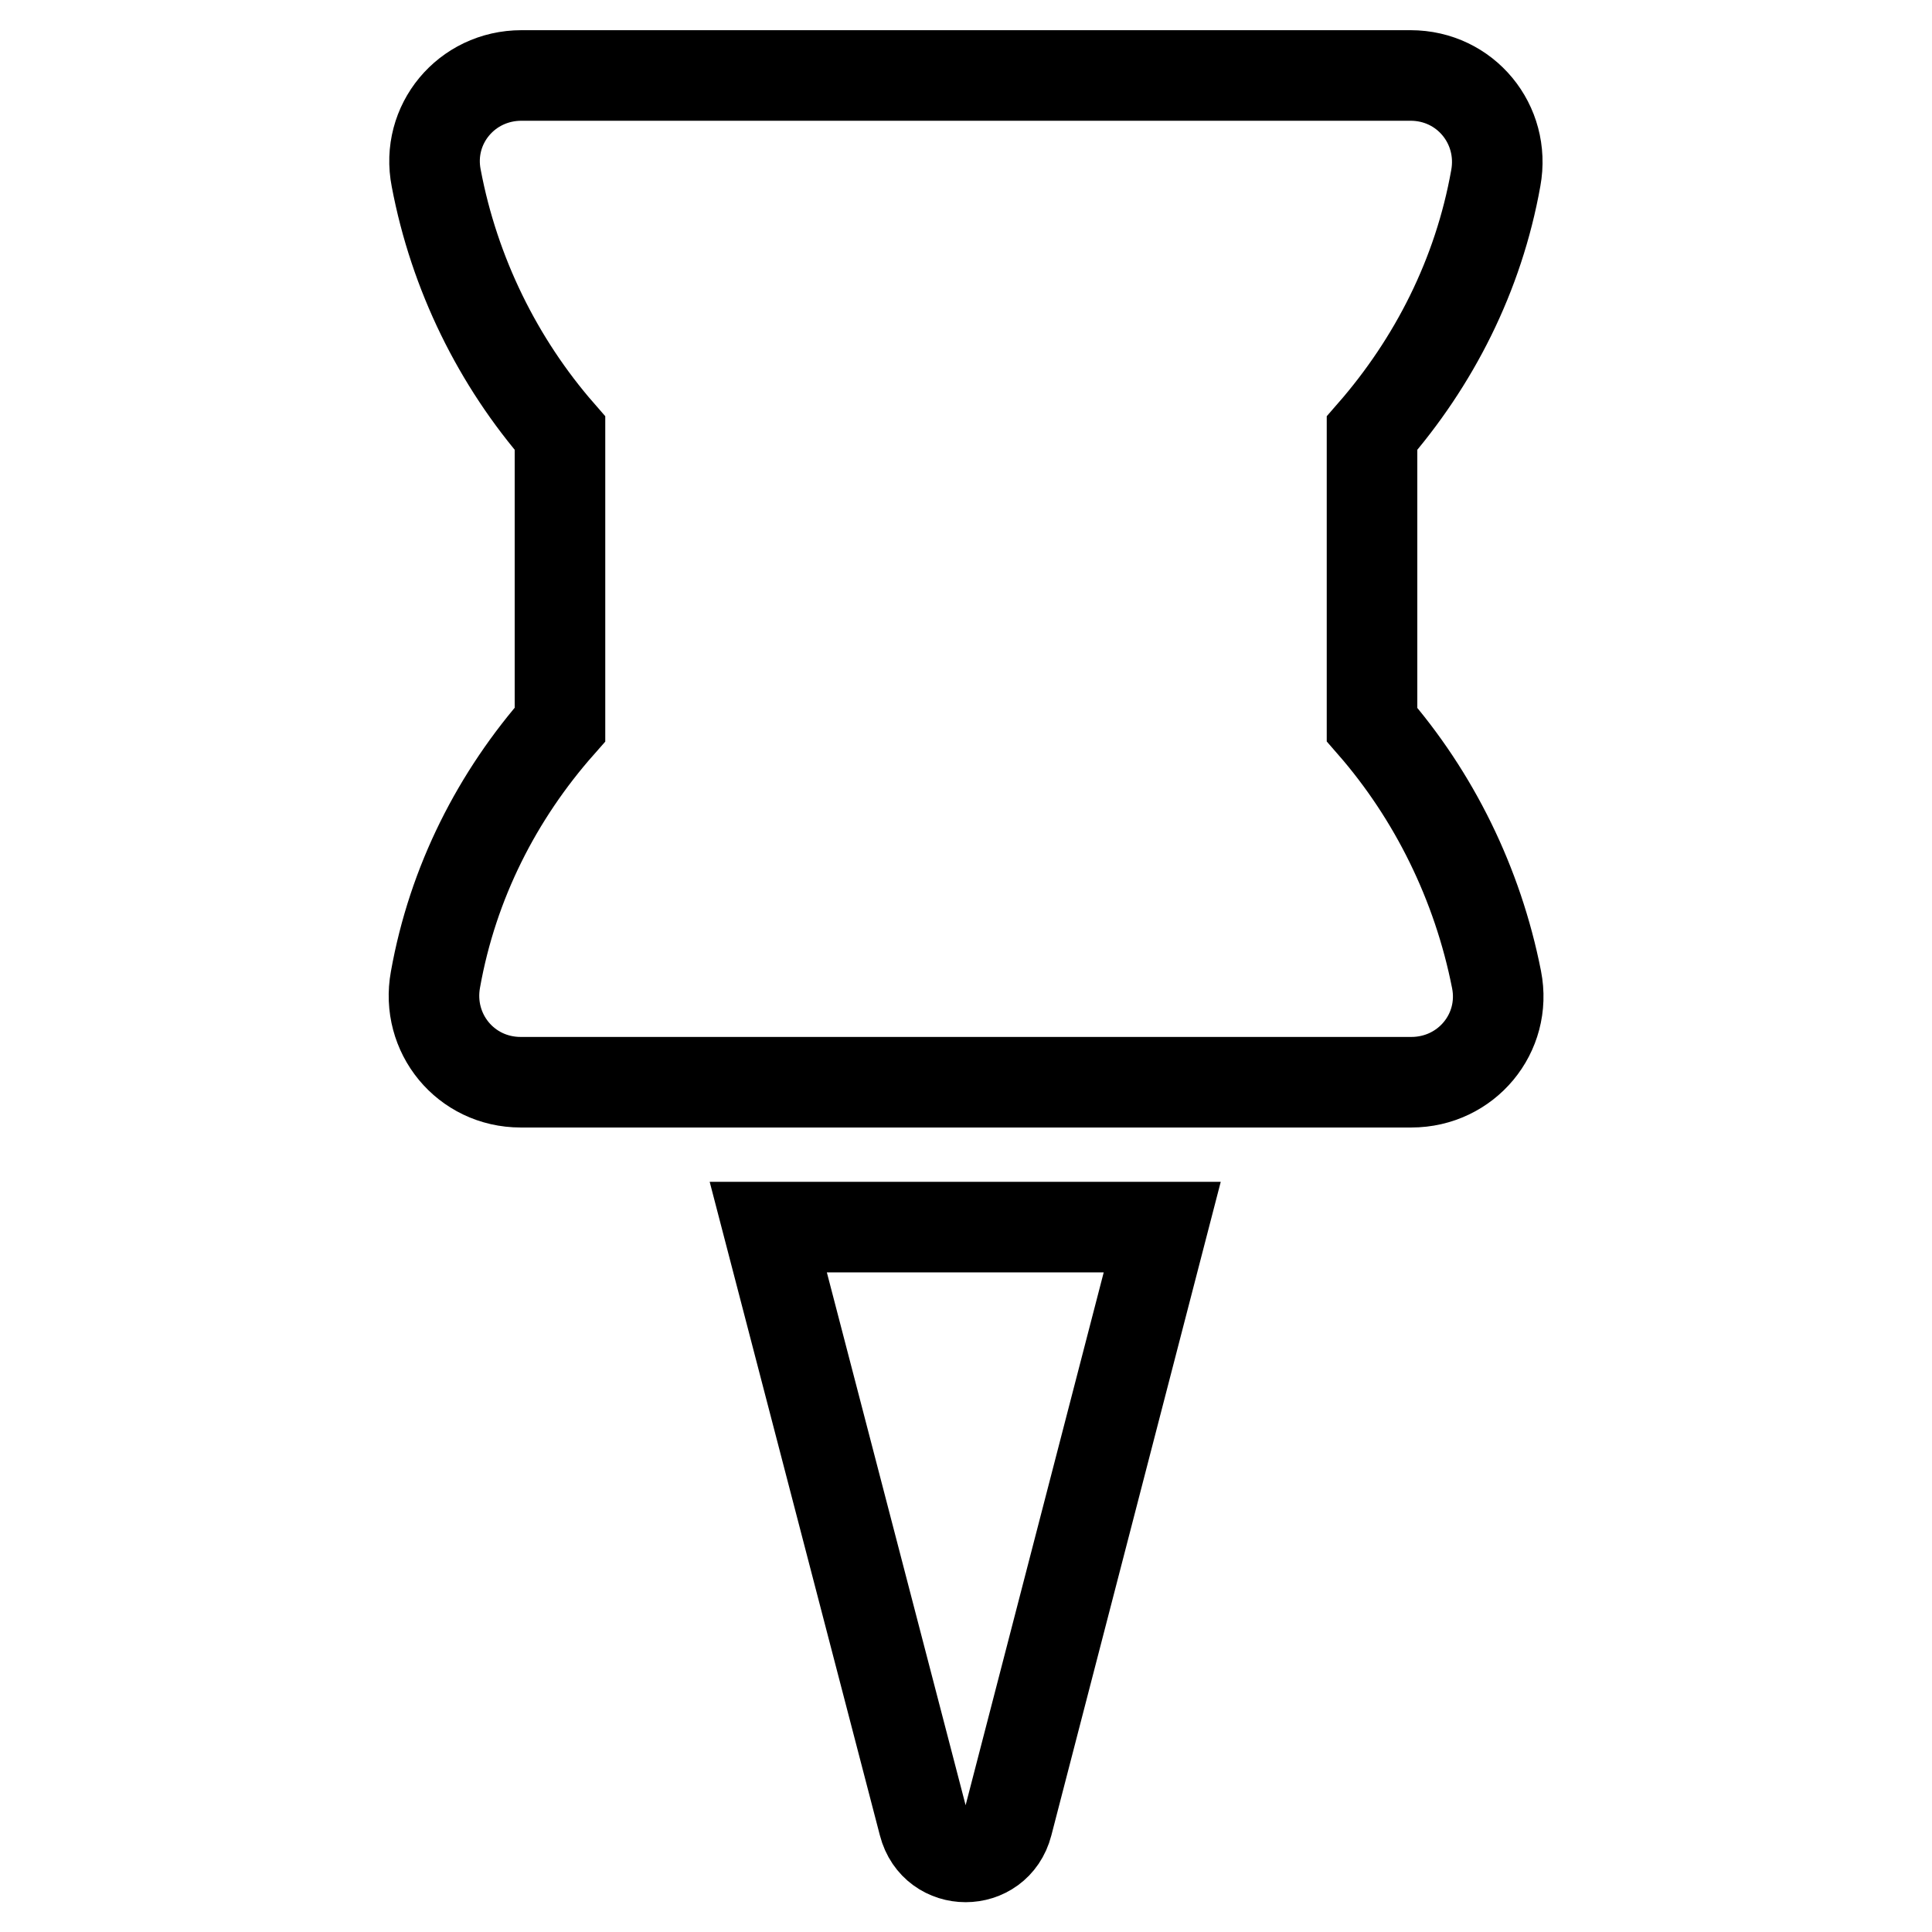
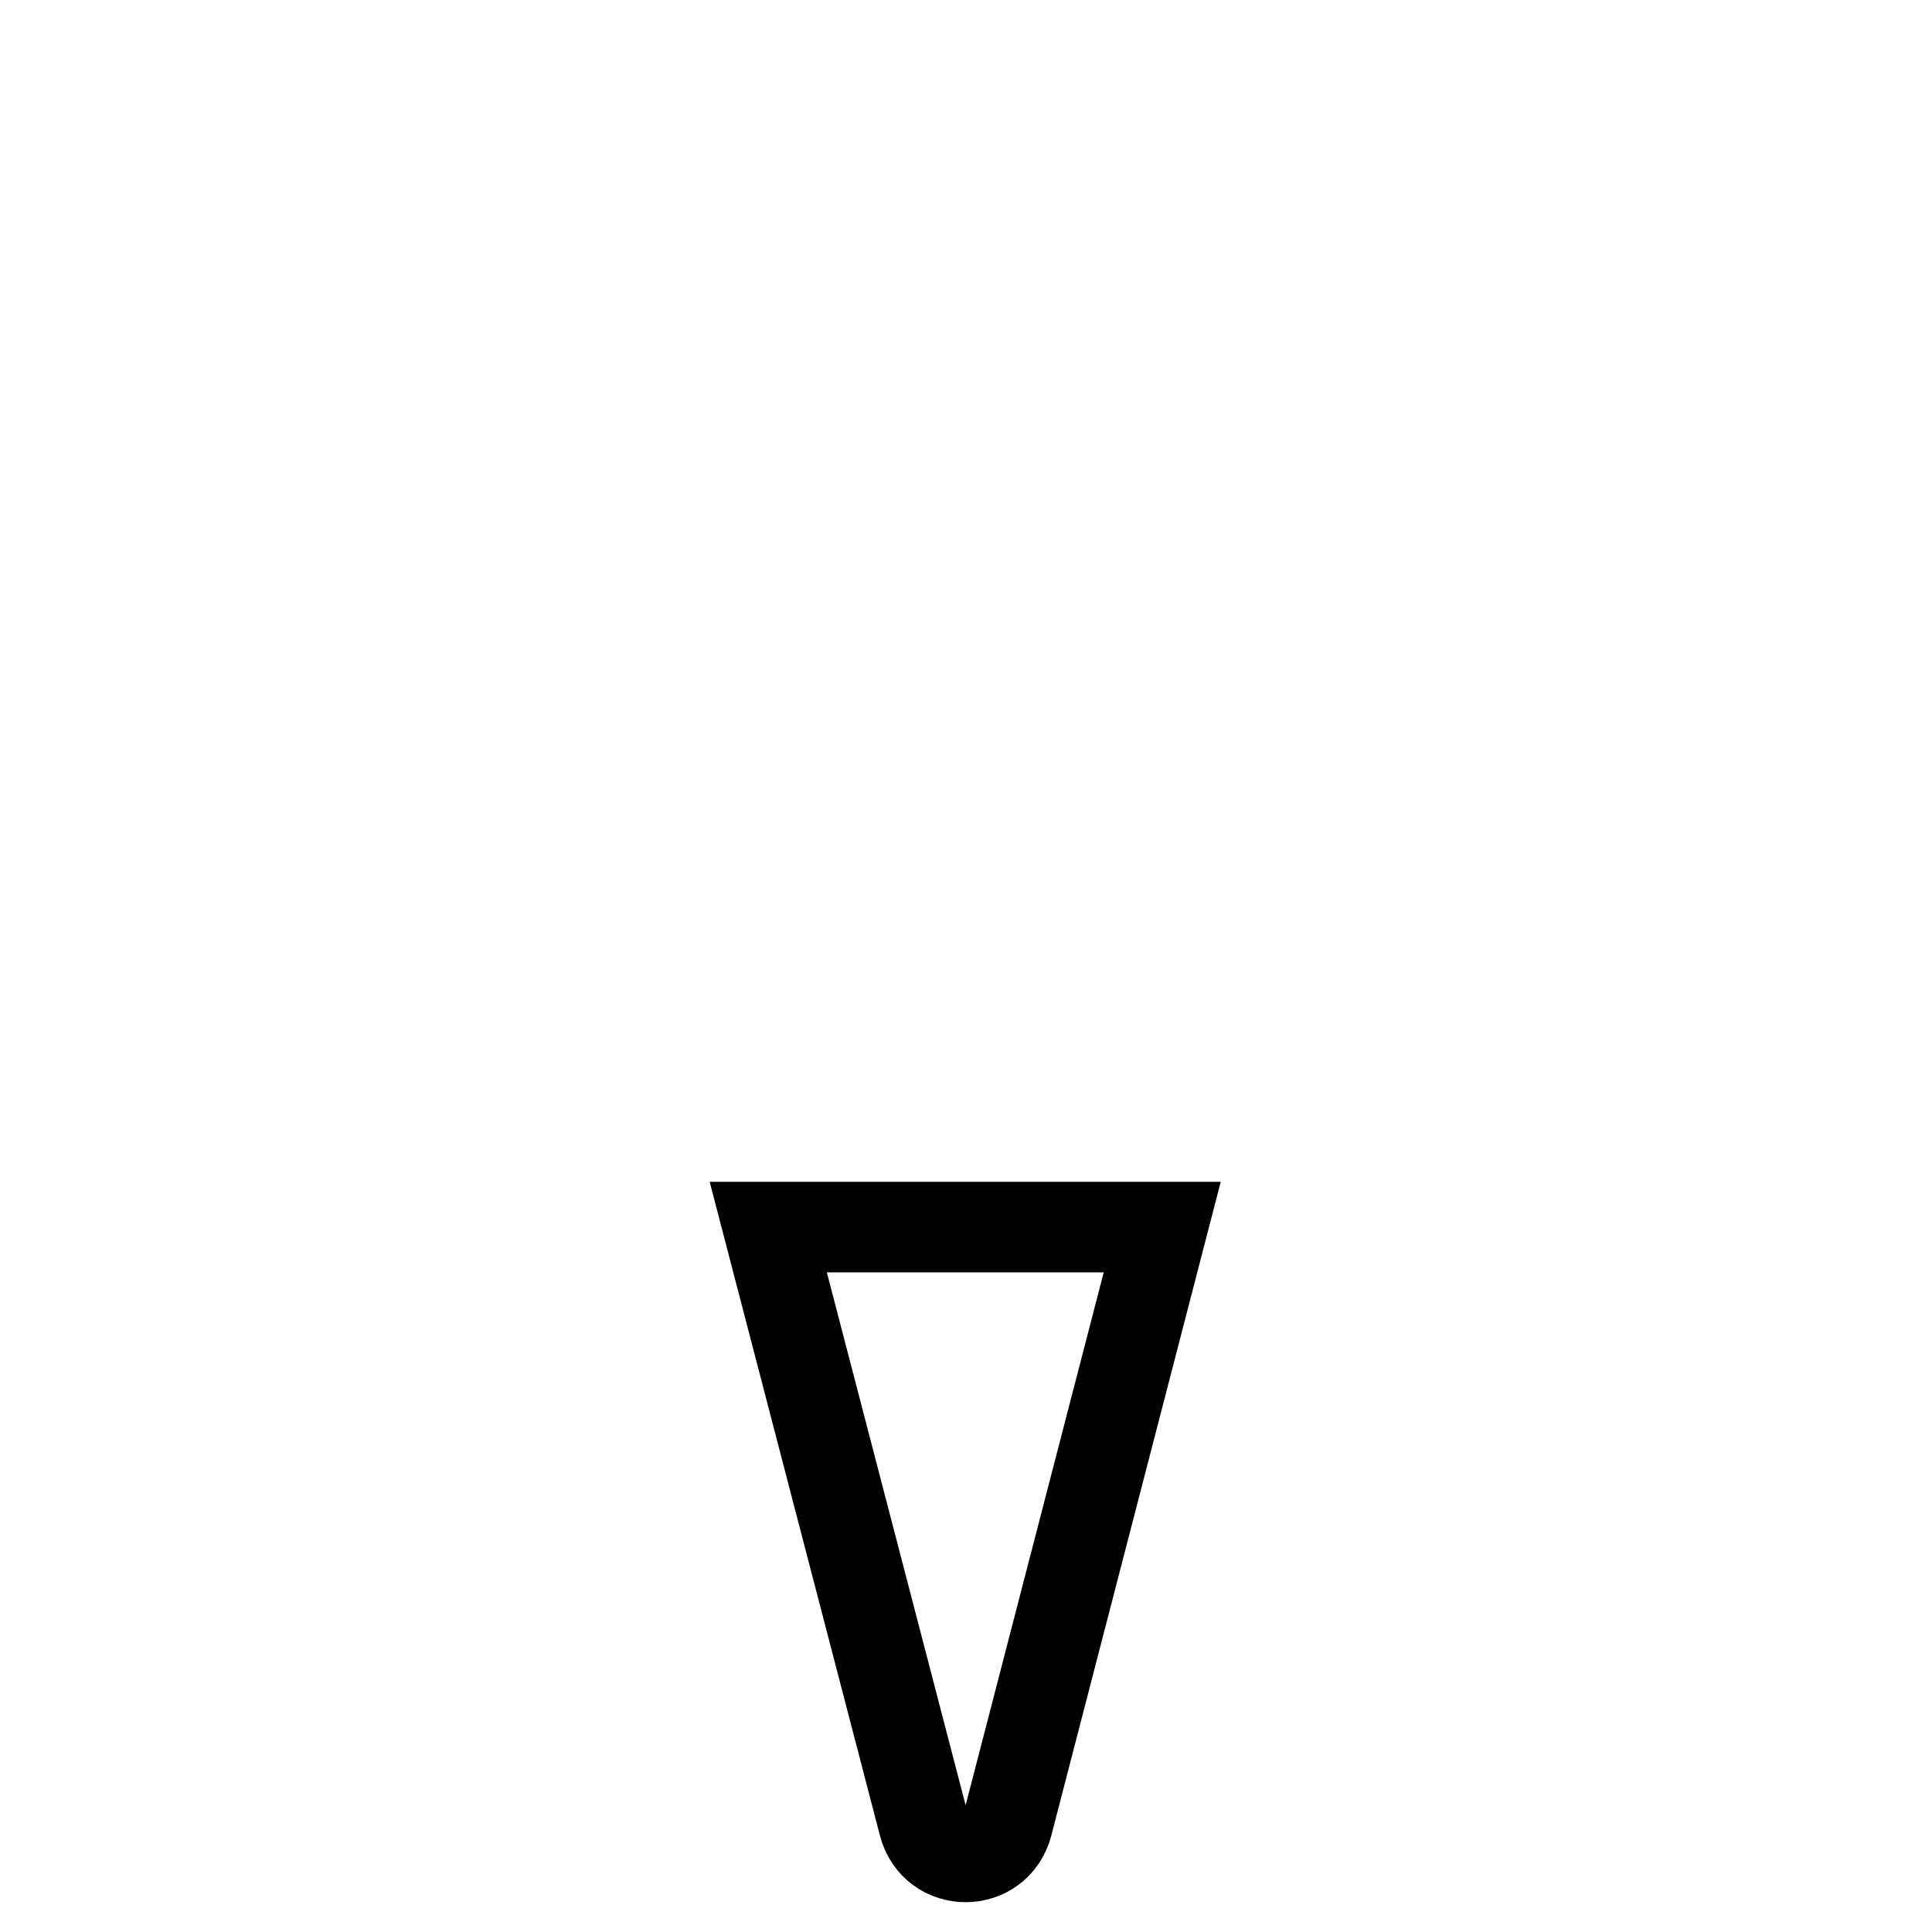
<svg xmlns="http://www.w3.org/2000/svg" version="1.1" x="0px" y="0px" viewBox="0 0 256 256" enable-background="new 0 0 256 256" xml:space="preserve">
  <g>
    <g>
      <g>
        <path stroke-width="12" fill-opacity="0" stroke="#000000" d="M122.4,241.7c1.5,5.8,9.6,5.8,11.1,0l20.5-79.1h-52.2L122.4,241.7z" />
-         <path stroke-width="12" fill-opacity="0" stroke="#000000" d="M198.2,23.6c1.3-7.1-4-13.6-11.3-13.6H69.1c-7.3,0-12.7,6.5-11.3,13.6C60.2,36.3,66,48,74.2,57.4V96c-8.3,9.4-14.2,20.9-16.5,33.8c-1.3,7.1,4,13.6,11.3,13.6h34.6h48.8h34.6c7.3,0,12.7-6.5,11.3-13.6c-2.5-12.7-8.3-24.4-16.5-33.8V57.4C190,48,195.9,36.5,198.2,23.6z" />
      </g>
      <g />
      <g />
      <g />
      <g />
      <g />
      <g />
      <g />
      <g />
      <g />
      <g />
      <g />
      <g />
      <g />
      <g />
      <g />
    </g>
  </g>
</svg>